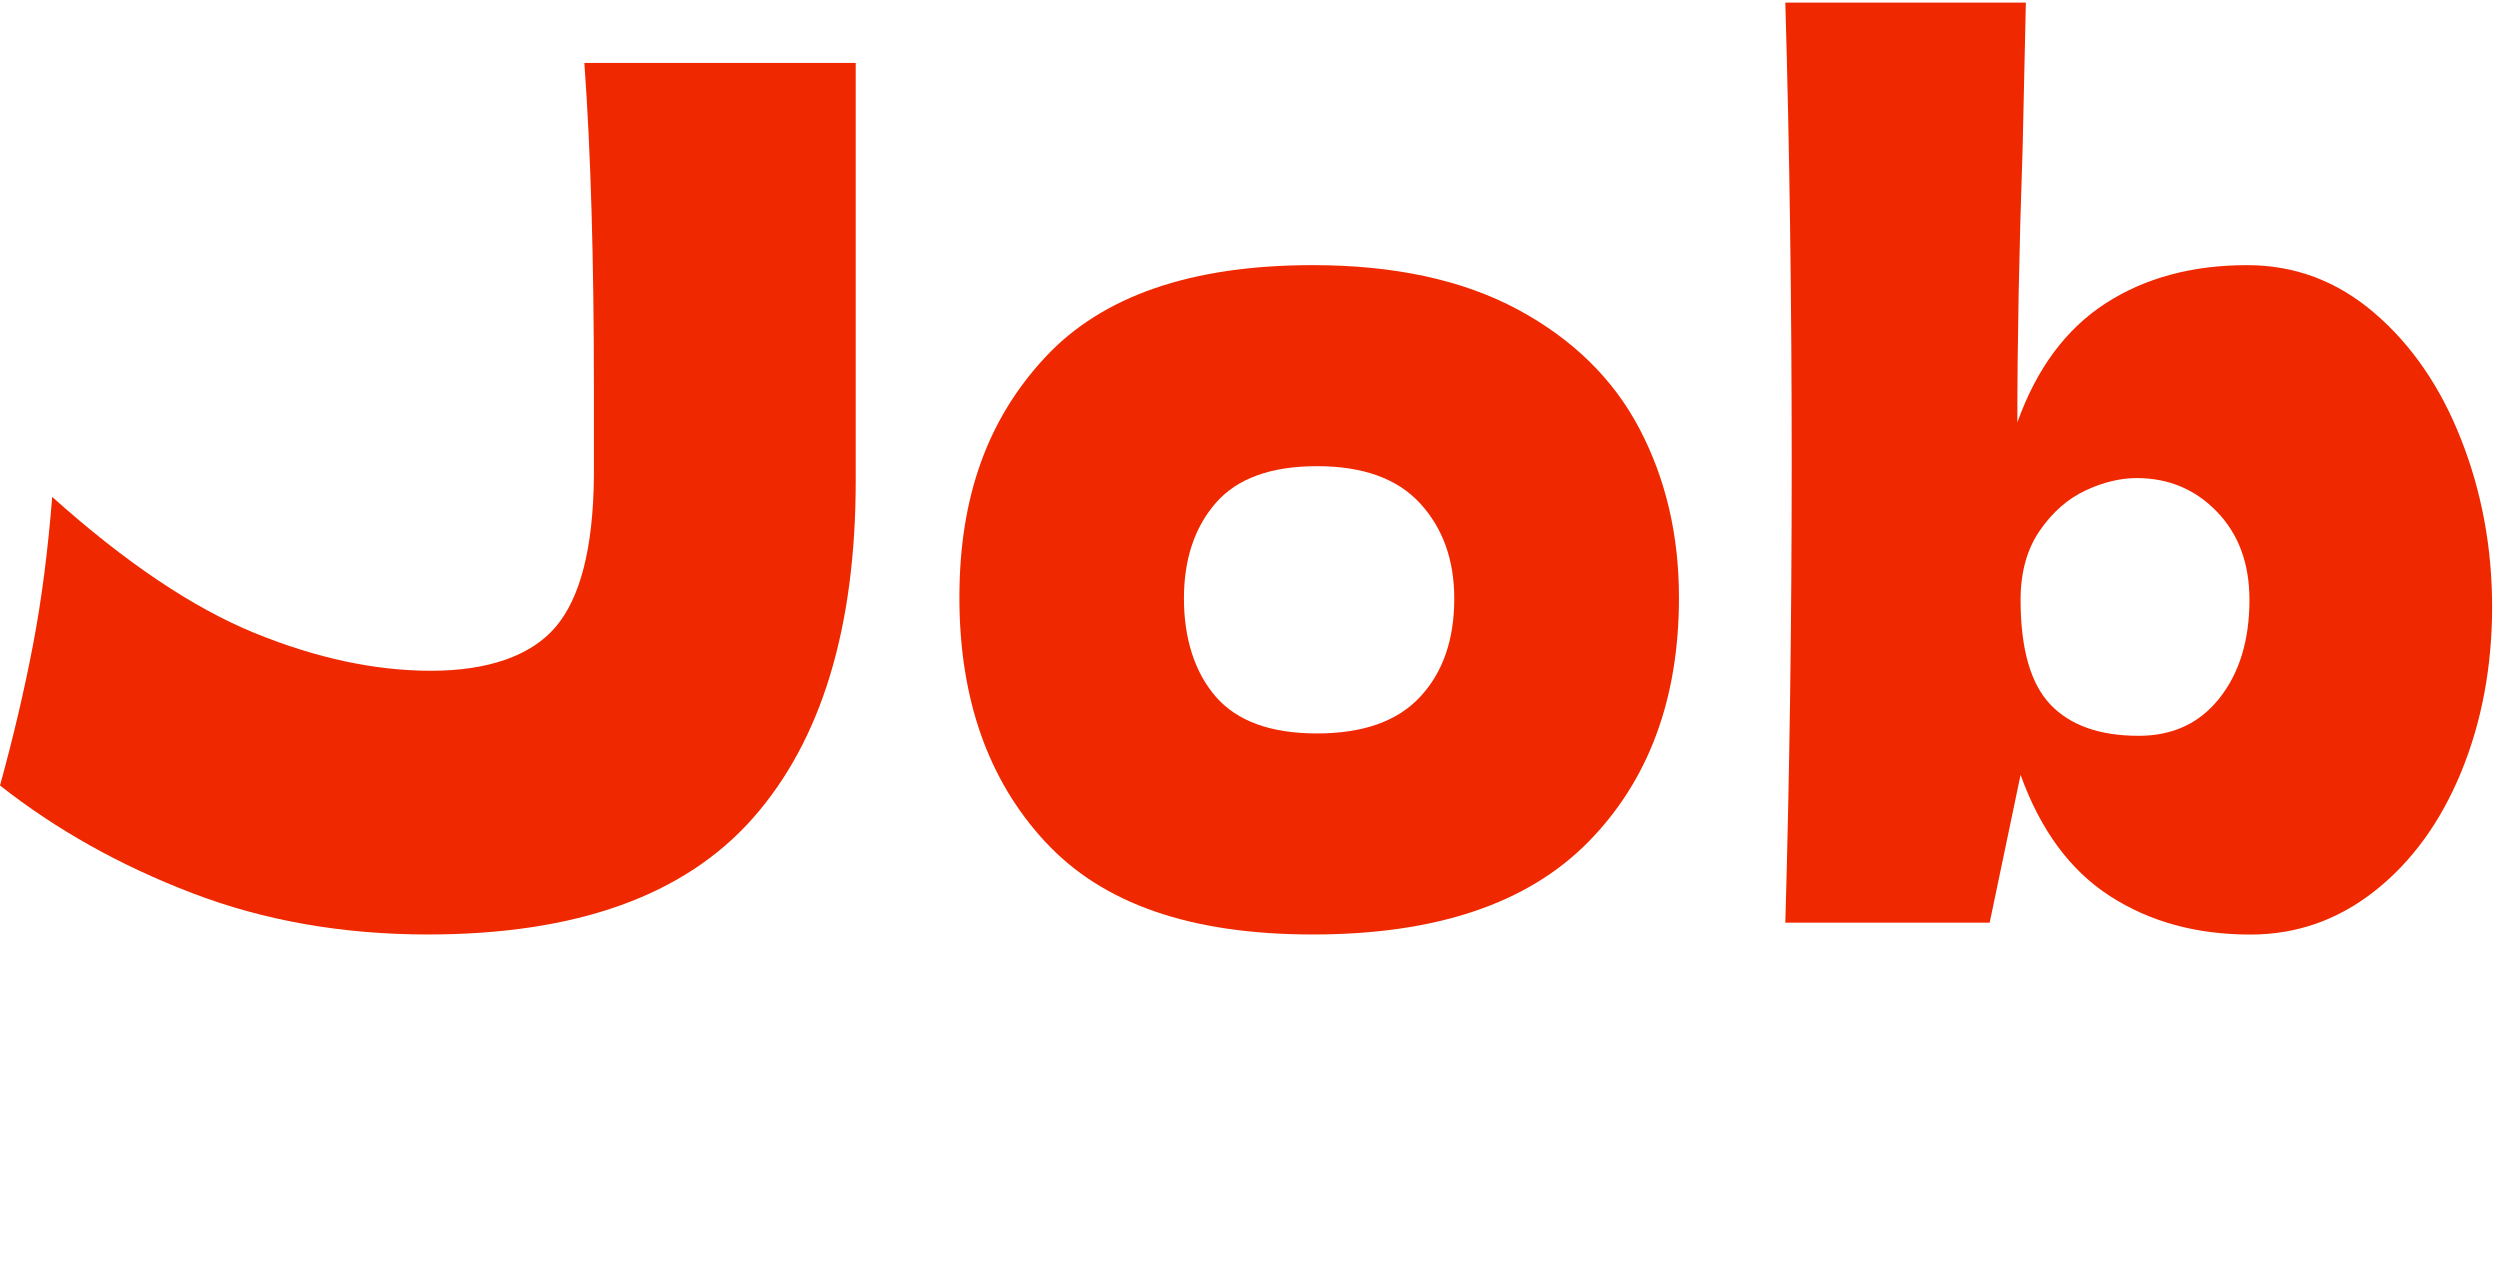
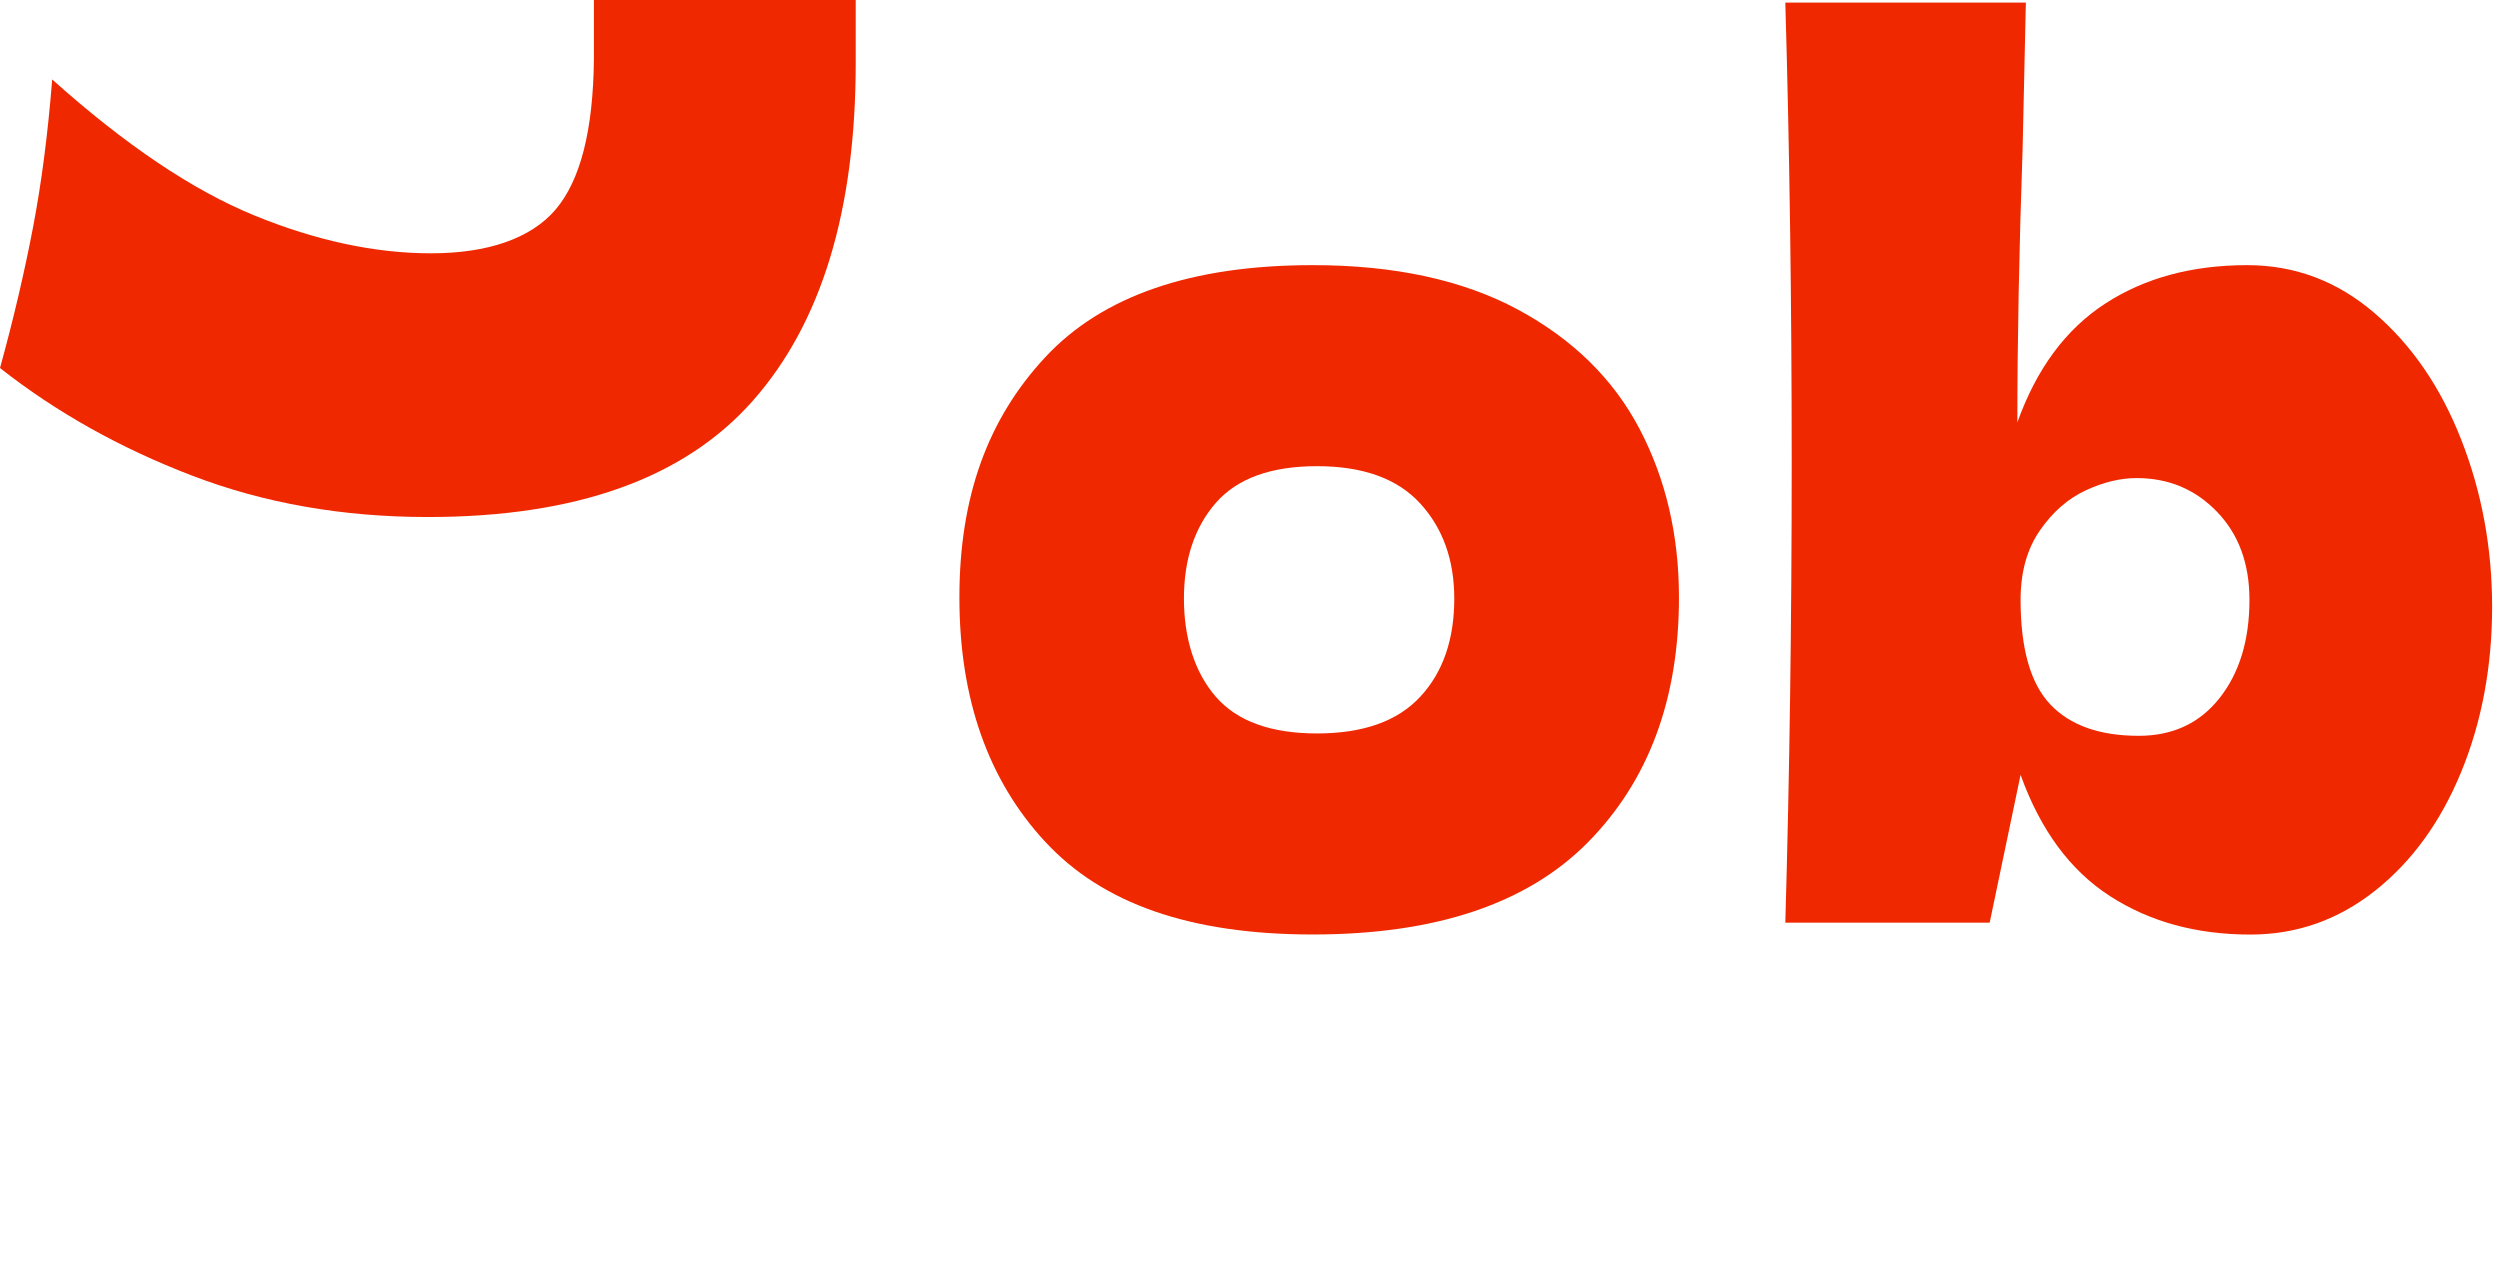
<svg xmlns="http://www.w3.org/2000/svg" viewBox="0 0 317.1 160">
  <defs>
    <style>.cls-1{fill:none;}.cls-2{isolation:isolate;}.cls-3{mix-blend-mode:multiply;}.cls-4{fill:#f02800;}</style>
  </defs>
  <g class="cls-2">
    <g id="_レイヤー_2">
      <g id="_職種を知る">
        <g class="cls-3">
-           <path class="cls-4" d="M108.54,7.98v52.95c0,18.7-4.34,32.98-13.03,42.83-8.69,9.85-22.43,14.77-41.24,14.77-10.8,0-20.77-1.75-29.9-5.25-9.14-3.5-17.26-8.05-24.37-13.65,1.71-6.2,3.1-12.15,4.19-17.85s1.89-11.95,2.43-18.75c9.27,8.3,17.82,14.05,25.65,17.25,7.83,3.2,15.3,4.8,22.41,4.8s12.64-1.85,15.79-5.55c3.15-3.7,4.77-10.05,4.86-19.05v-11.4c0-16.2-.4-29.9-1.21-41.1h34.42Z" />
+           <path class="cls-4" d="M108.54,7.98c0,18.7-4.34,32.98-13.03,42.83-8.69,9.85-22.43,14.77-41.24,14.77-10.8,0-20.77-1.75-29.9-5.25-9.14-3.5-17.26-8.05-24.37-13.65,1.71-6.2,3.1-12.15,4.19-17.85s1.89-11.95,2.43-18.75c9.27,8.3,17.82,14.05,25.65,17.25,7.83,3.2,15.3,4.8,22.41,4.8s12.64-1.85,15.79-5.55c3.15-3.7,4.77-10.05,4.86-19.05v-11.4c0-16.2-.4-29.9-1.21-41.1h34.42Z" />
          <path class="cls-4" d="M132.56,106.76c-7.25-7.85-10.87-18.17-10.87-30.98s3.62-22.65,10.87-30.45c7.24-7.8,18.56-11.7,33.95-11.7,10.35,0,19.01,1.88,25.99,5.62,6.97,3.75,12.13,8.8,15.46,15.15,3.33,6.35,5,13.48,5,21.38,0,12.9-3.85,23.25-11.54,31.05-7.7,7.8-19.33,11.7-34.9,11.7s-26.71-3.92-33.95-11.77ZM180.14,88.38c2.88-3.1,4.32-7.25,4.32-12.45,0-4.9-1.44-8.92-4.32-12.07-2.88-3.15-7.25-4.73-13.09-4.73s-10.12,1.55-12.83,4.65c-2.7,3.1-4.05,7.15-4.05,12.15s1.35,9.35,4.05,12.45c2.7,3.1,6.97,4.65,12.83,4.65s10.21-1.55,13.09-4.65Z" />
          <path class="cls-4" d="M301.18,39.71c4.73,4.05,8.39,9.4,11,16.05,2.61,6.65,3.92,13.73,3.92,21.23s-1.31,14.58-3.92,20.92c-2.61,6.35-6.26,11.38-10.94,15.08-4.68,3.7-9.95,5.55-15.79,5.55-6.84,0-12.78-1.62-17.82-4.88-5.04-3.25-8.82-8.37-11.34-15.38l-3.92,18.75h-25.92c.54-18.8.81-38.25.81-58.35s-.27-39.75-.81-58.35h30.51l-.41,18.45c-.45,13-.67,24.6-.67,34.8,2.43-6.8,6.14-11.82,11.14-15.07,5-3.25,11-4.88,18.02-4.88,6.03,0,11.41,2.02,16.13,6.07ZM281.54,88.53c2.52-3.2,3.78-7.35,3.78-12.45,0-4.6-1.37-8.32-4.12-11.17-2.75-2.85-6.14-4.27-10.19-4.27-2.07,0-4.23.52-6.48,1.57-2.25,1.05-4.19,2.75-5.81,5.1-1.62,2.35-2.43,5.28-2.43,8.77,0,6.2,1.26,10.63,3.78,13.28,2.52,2.65,6.25,3.97,11.21,3.97,4.32,0,7.74-1.6,10.26-4.8Z" />
        </g>
-         <rect id="_x3C_スライス_x3E_" class="cls-1" x=".1" width="317" height="160" />
      </g>
    </g>
  </g>
</svg>